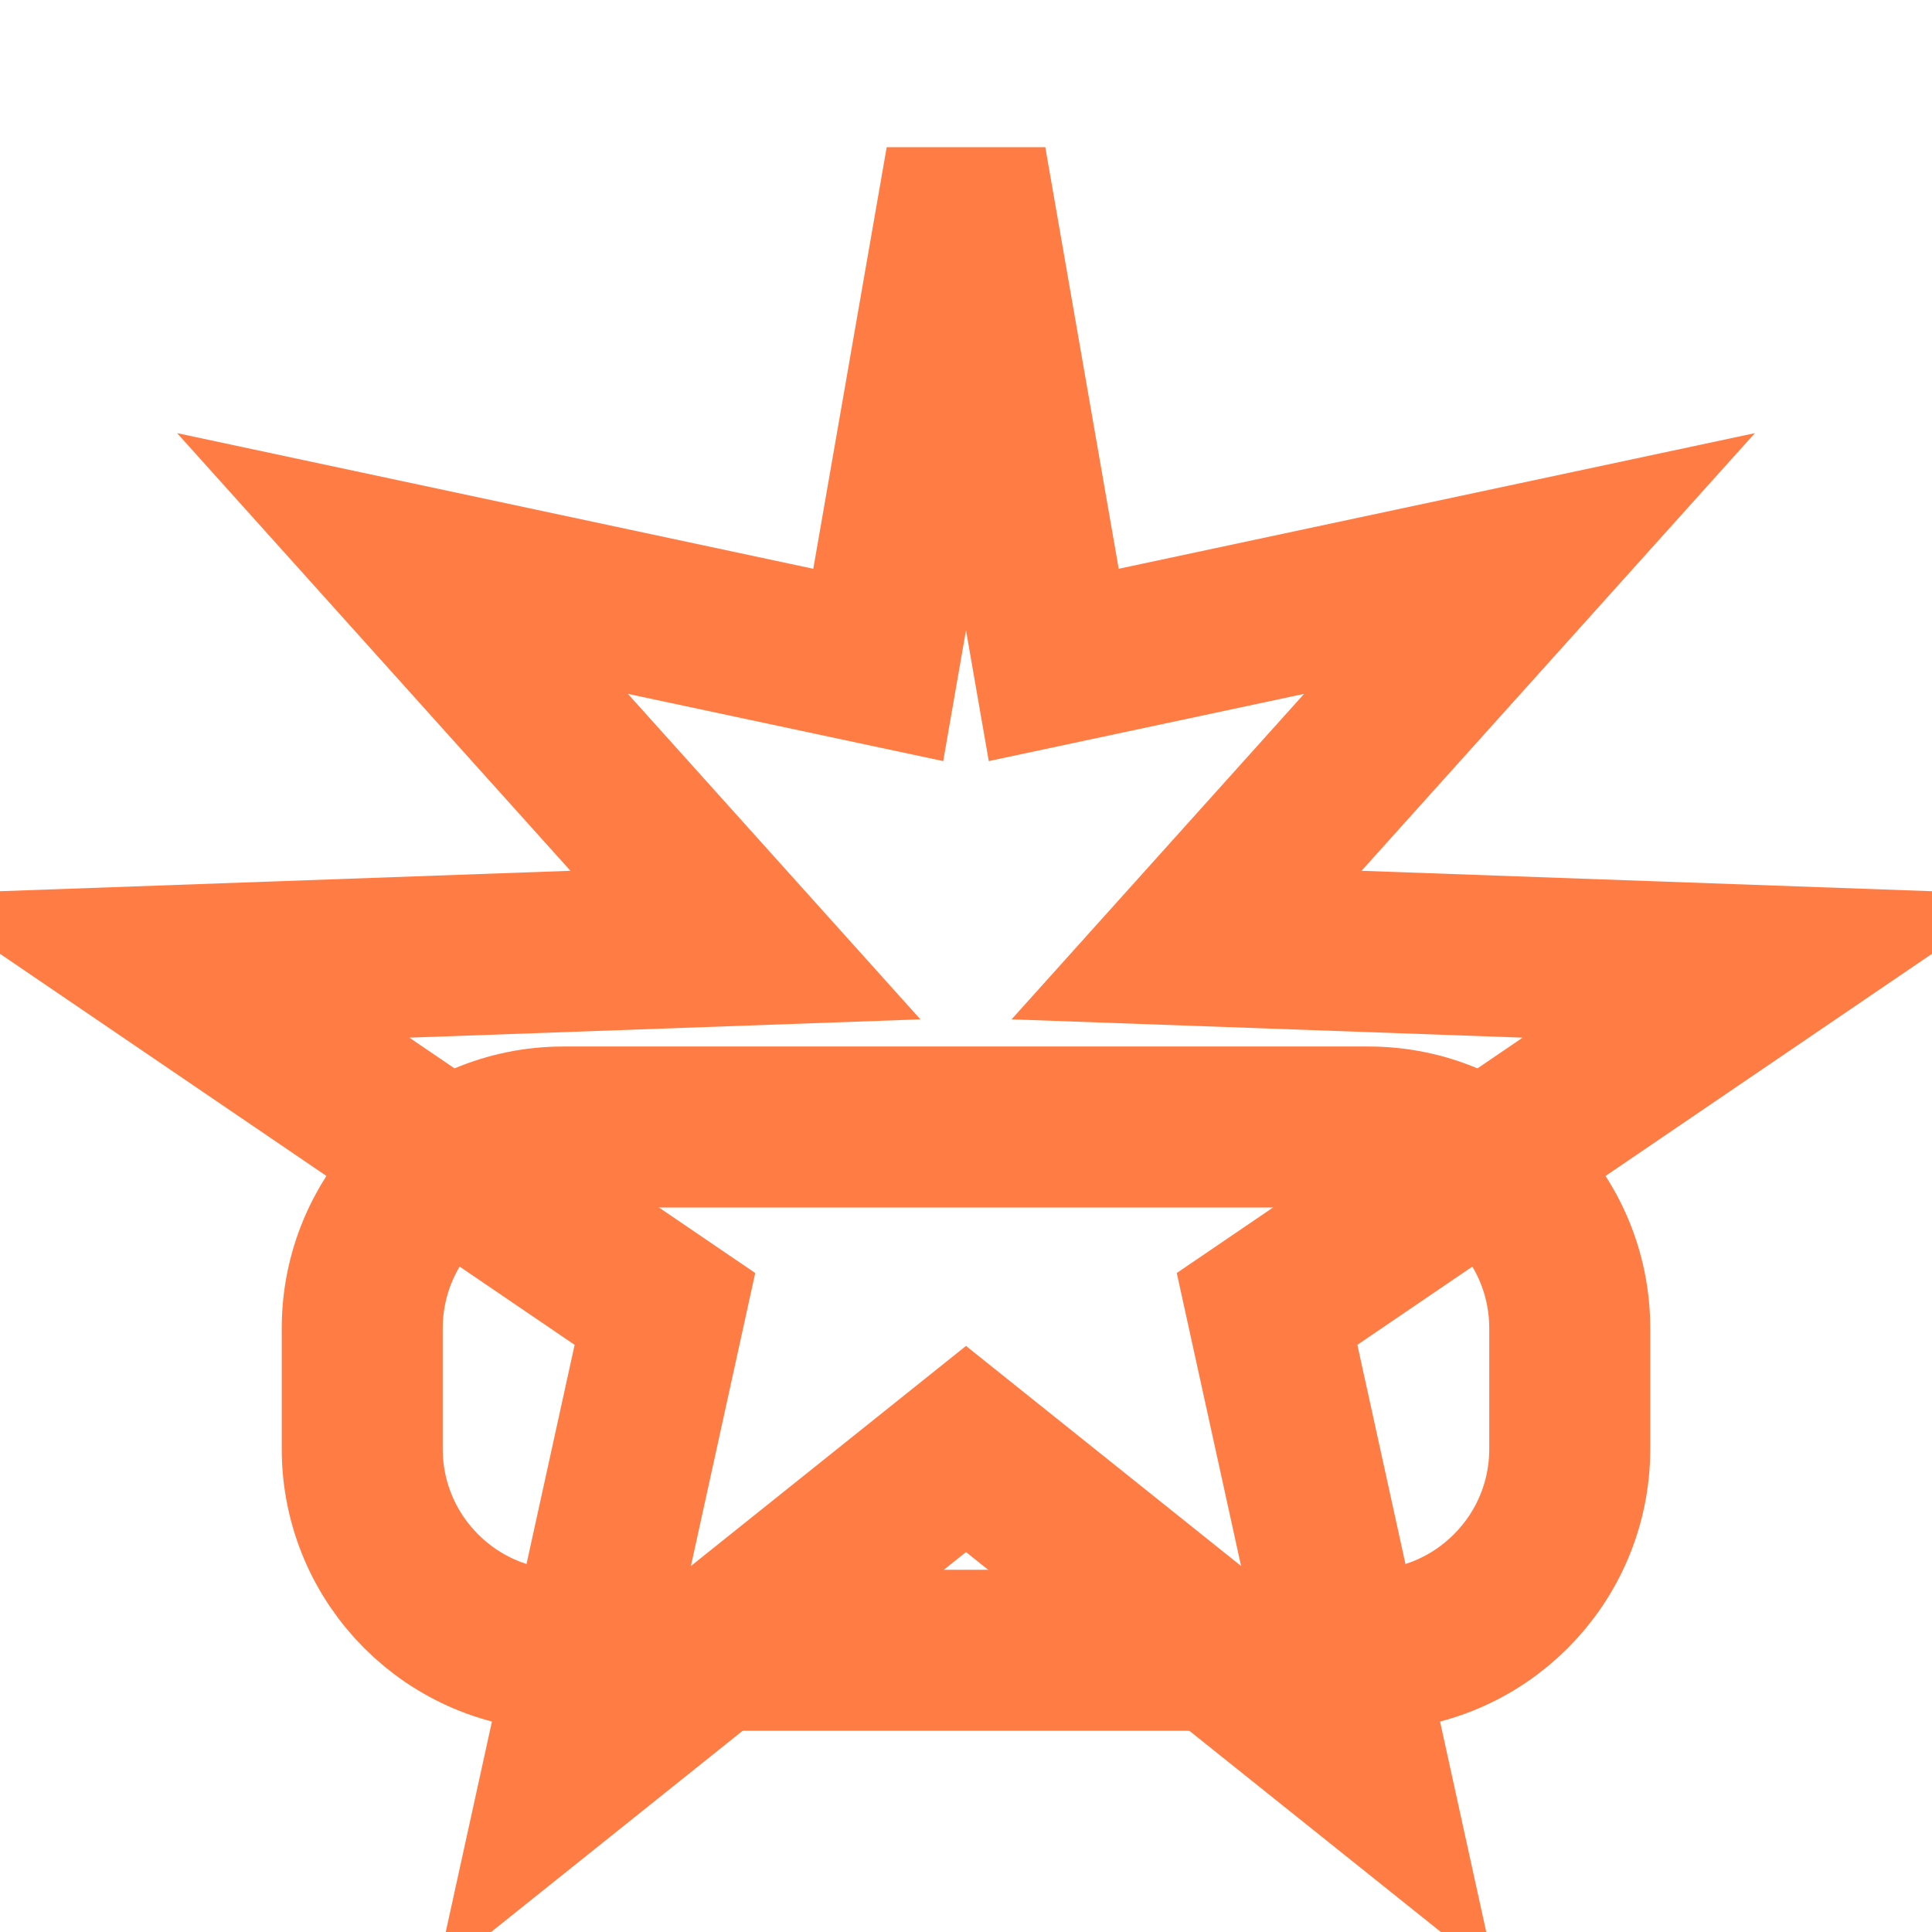
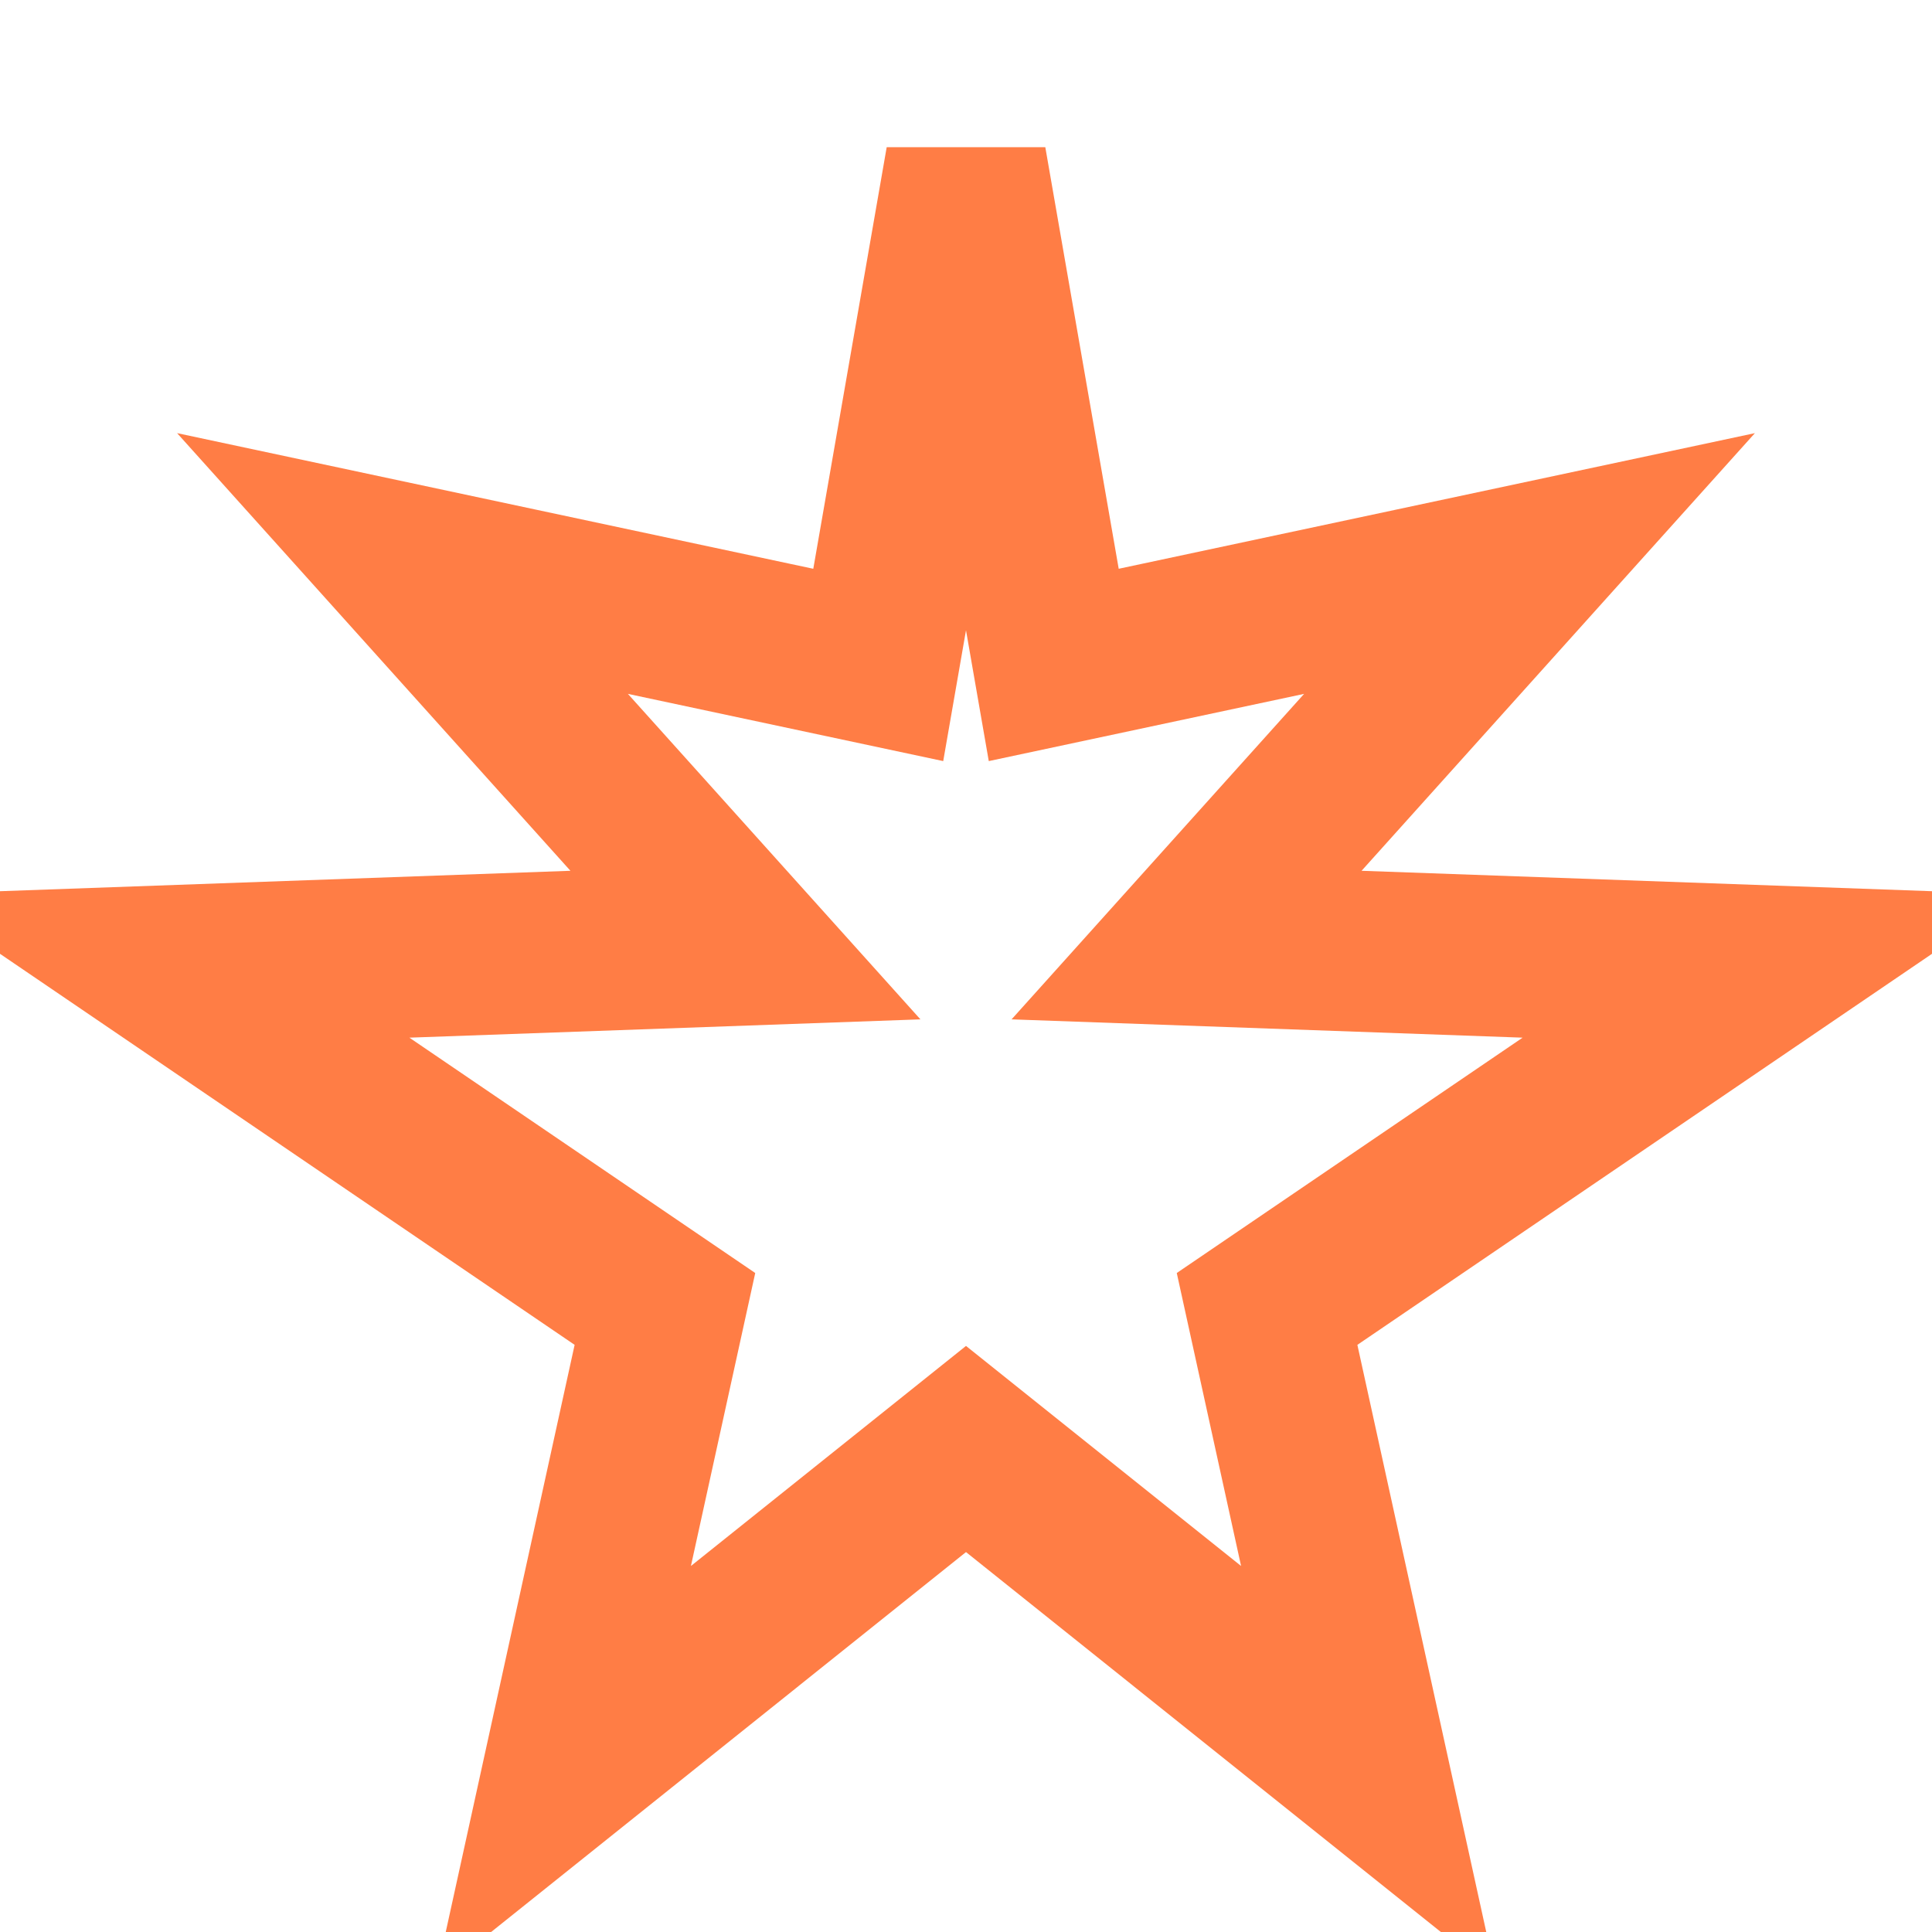
<svg xmlns="http://www.w3.org/2000/svg" width="24" height="24" viewBox="0 0 24 24" fill="none">
-   <path d="M4.5 16.5C4.5 15.12 5.62 14 7 14H17C18.38 14 19.5 15.12 19.5 16.5V18C19.5 19.38 18.38 20.5 17 20.5H7C5.62 20.5 4.5 19.38 4.5 18V16.5Z" stroke="#FF7D45" stroke-width="2" />
  <path d="M12 2L13.09 8.26L19 7L14.74 11.74L22 12L15.74 16.26L17 22L12 18L7 22L8.26 16.26L2 12L9.26 11.74L5 7L10.91 8.26L12 2Z" stroke="#FF7D45" stroke-width="2" />
</svg>